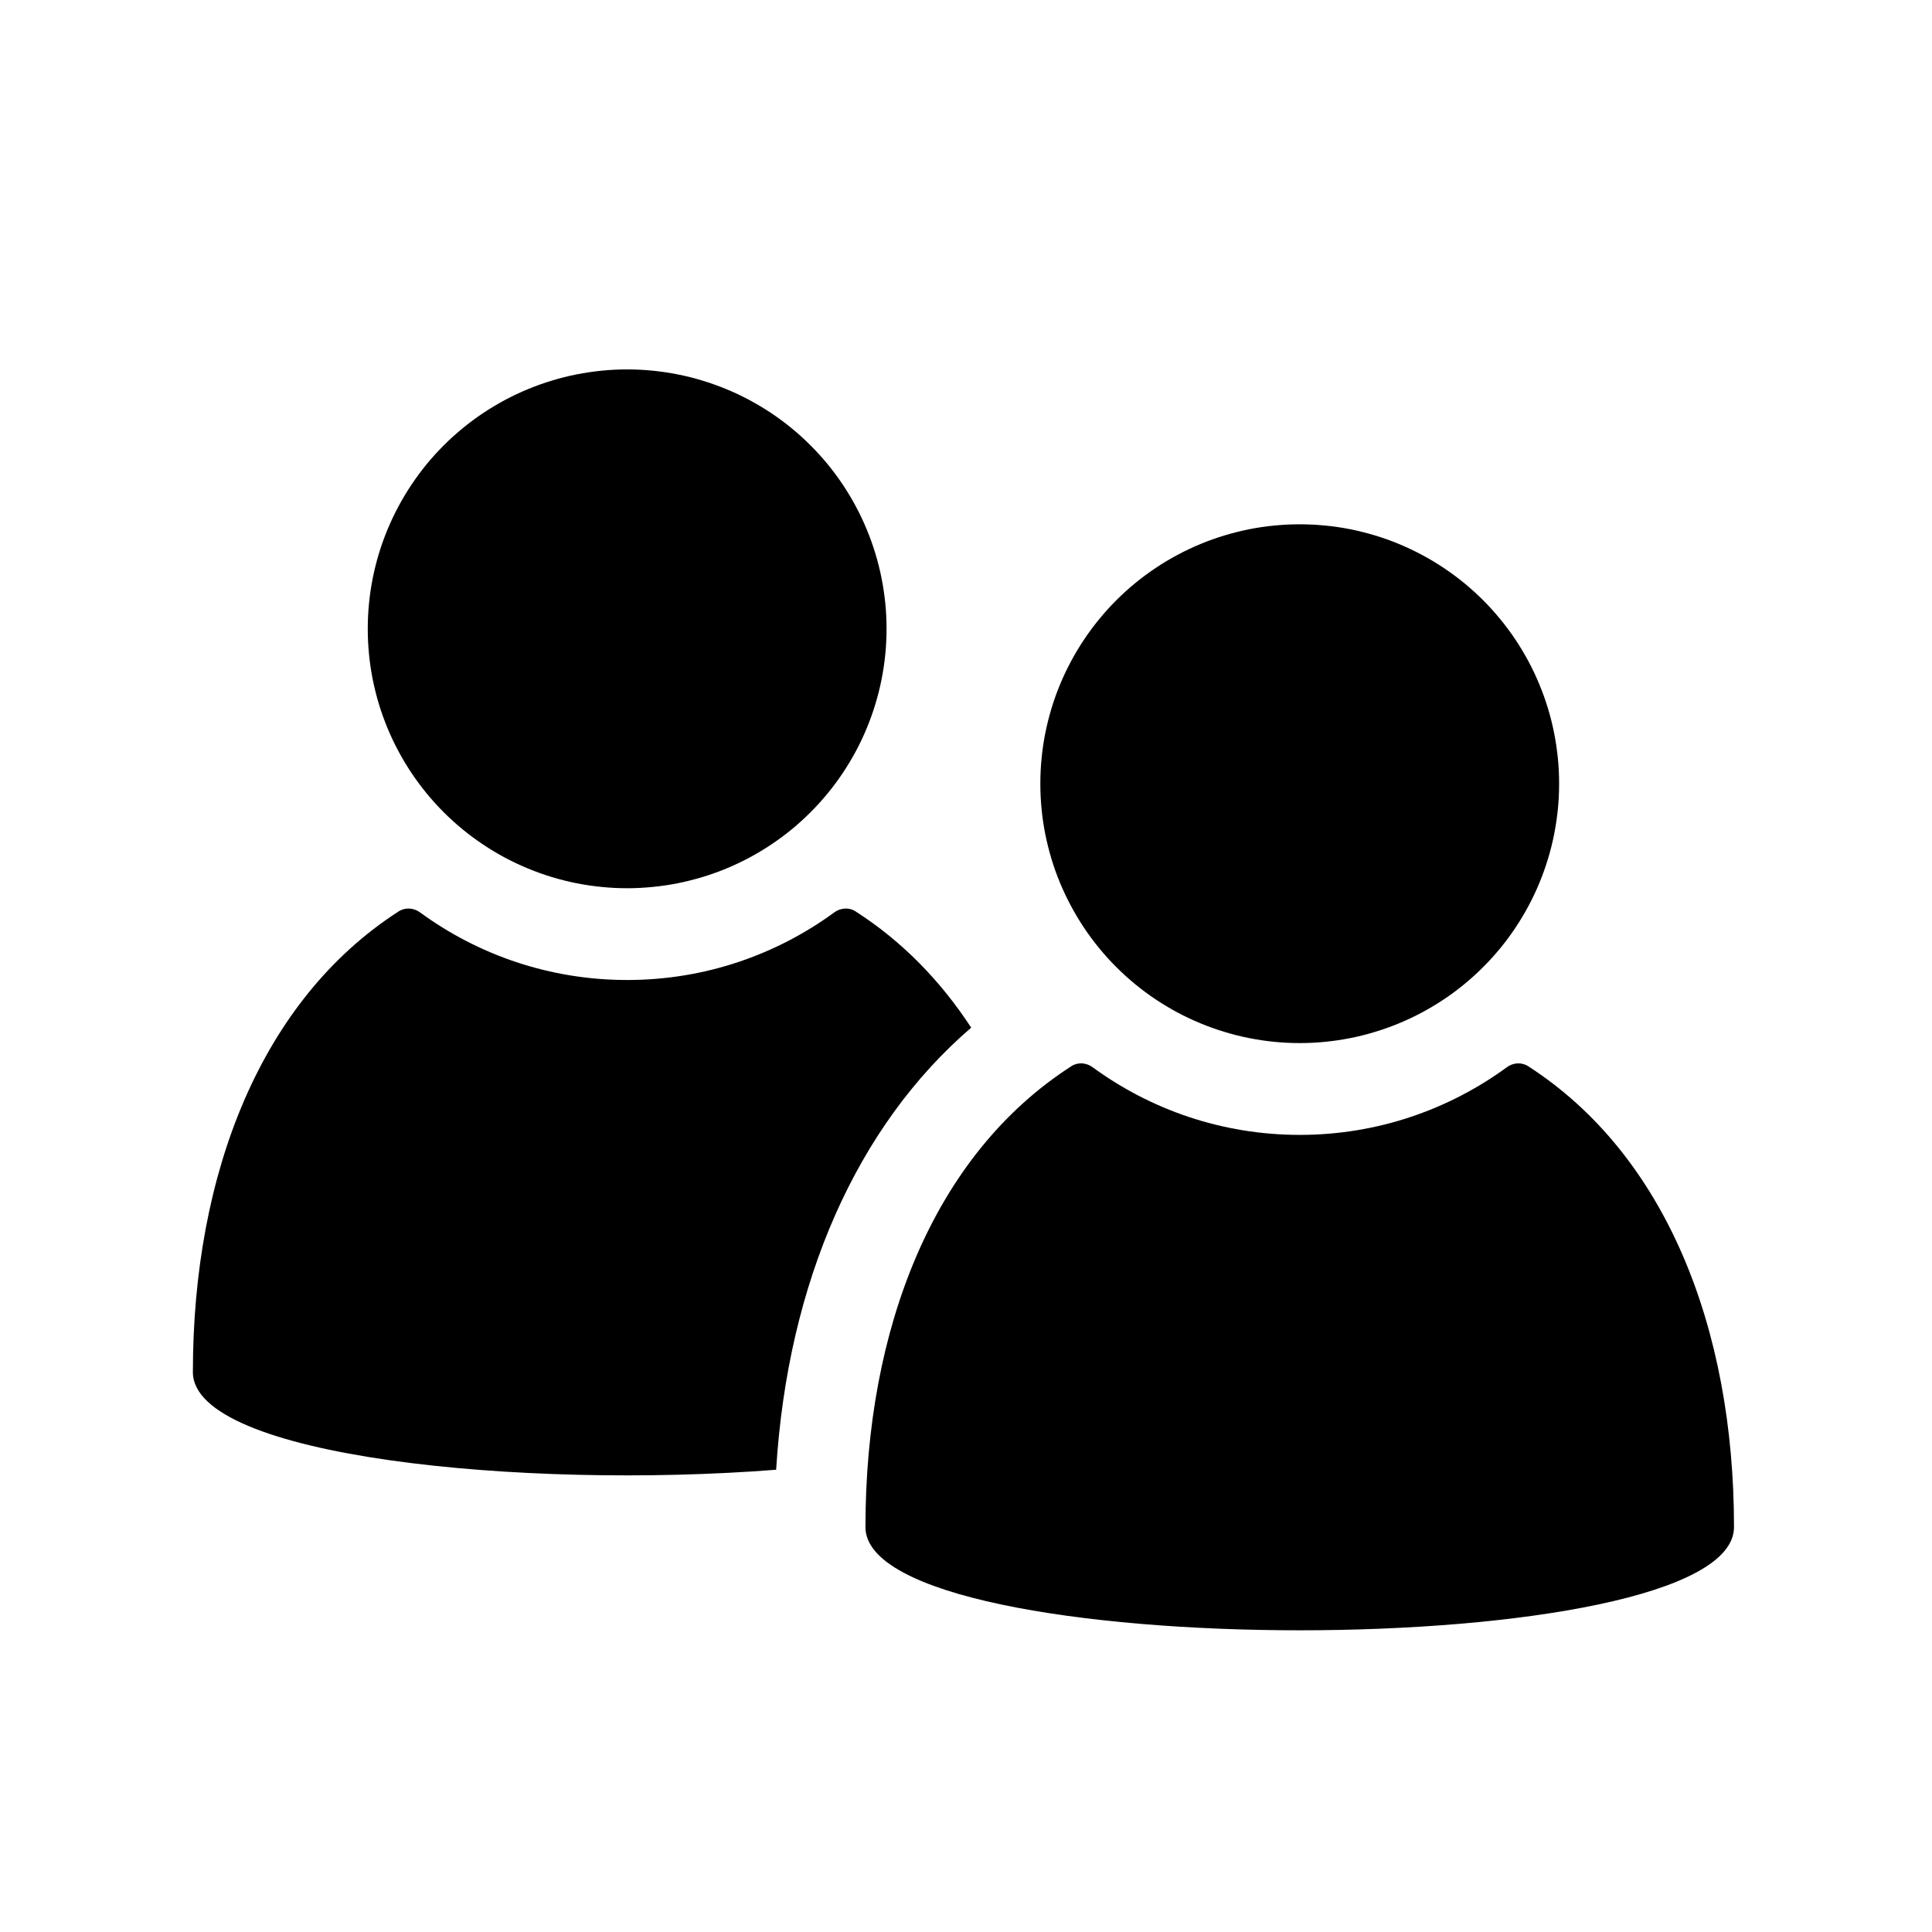
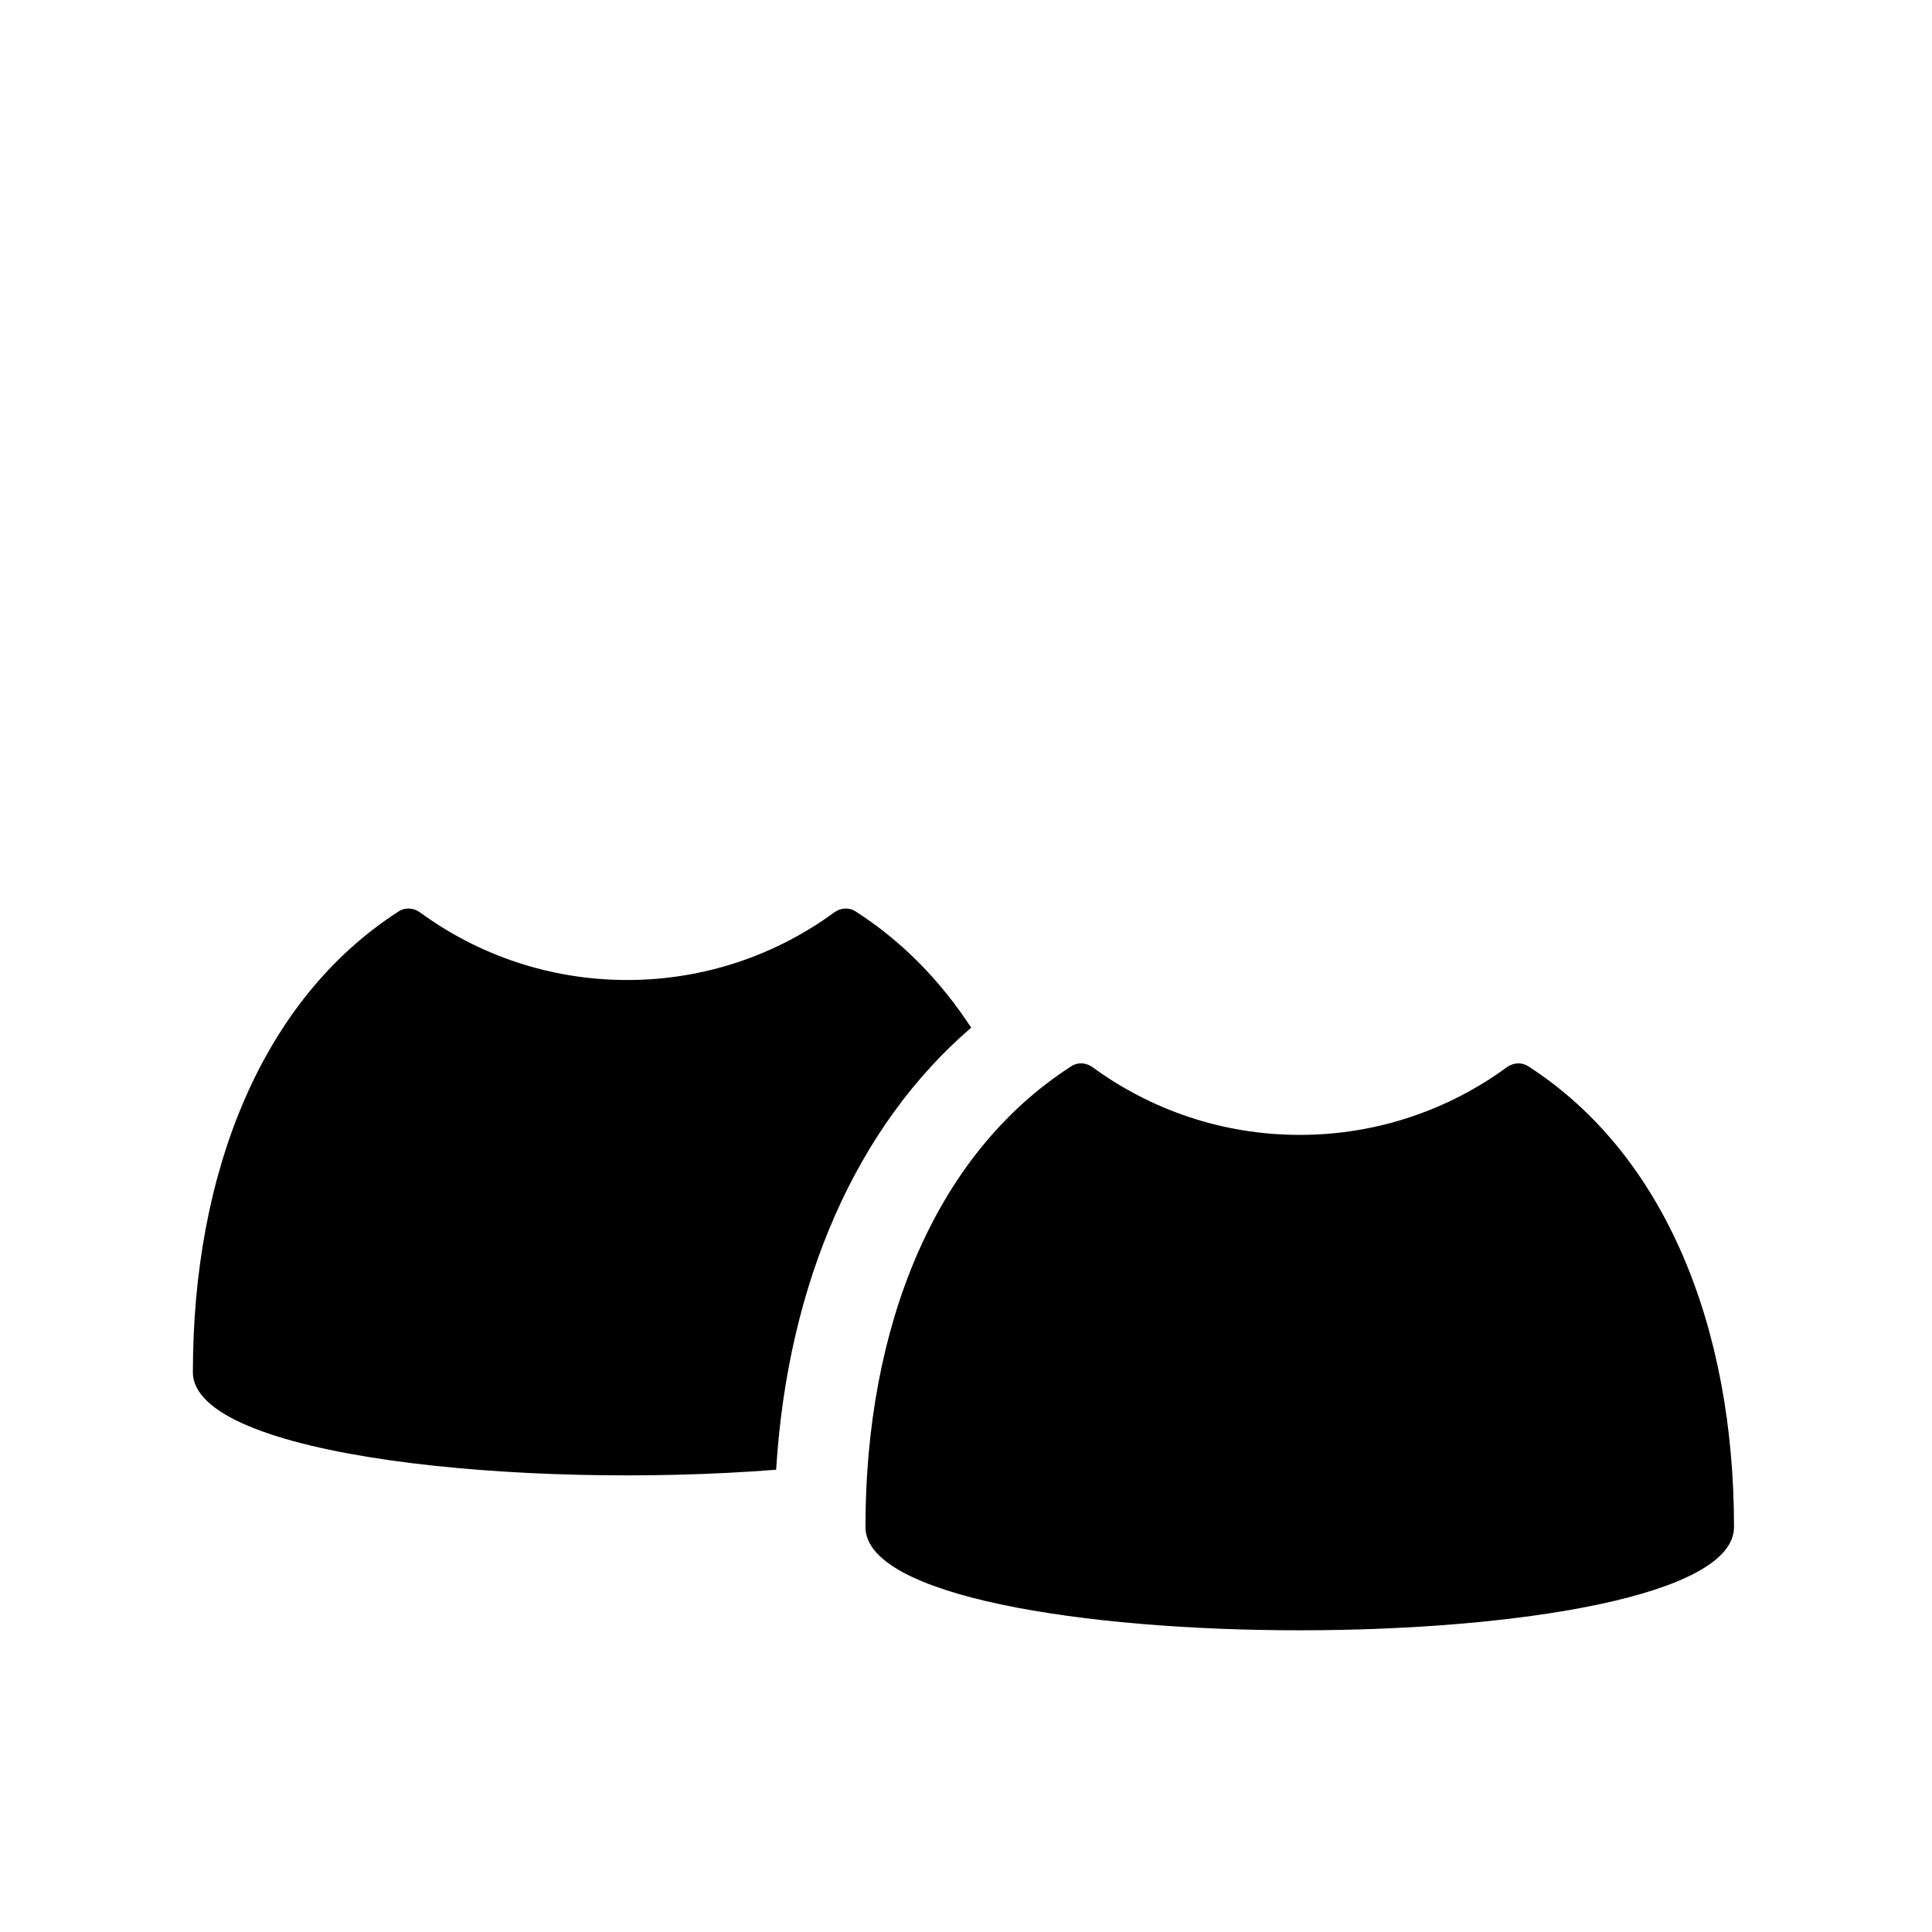
<svg xmlns="http://www.w3.org/2000/svg" width="250" zoomAndPan="magnify" viewBox="0 0 187.5 187.5" height="250" preserveAspectRatio="xMidYMid meet" version="1.0">
  <defs>
    <clipPath id="df9924ec91">
      <path d="M 18.699 88 L 95 88 L 95 144 L 18.699 144 Z M 18.699 88 " clip-rule="nonzero" />
    </clipPath>
    <clipPath id="d7503724a9">
      <path d="M 83 103 L 168.301 103 L 168.301 159 L 83 159 Z M 83 103 " clip-rule="nonzero" />
    </clipPath>
  </defs>
  <g clip-path="url(#df9924ec91)">
    <path fill="#000000" d="M 94.254 99.734 C 91.273 95.172 87.535 91.336 83.023 88.445 C 82.398 88.039 81.574 88.102 80.973 88.543 C 75.332 92.672 68.383 95.109 60.871 95.109 C 53.348 95.109 46.398 92.672 40.758 88.543 C 40.148 88.102 39.332 88.039 38.699 88.445 C 25.355 97.027 18.719 113.844 18.719 133.168 C 18.719 141.402 50.758 144.566 75.324 142.637 C 76.445 124.426 83.156 109.273 94.254 99.734 Z M 94.254 99.734 " fill-opacity="1" fill-rule="nonzero" />
  </g>
-   <path fill="#000000" d="M 78.664 43.227 C 79.25 43.809 79.801 44.418 80.324 45.055 C 80.848 45.695 81.34 46.355 81.797 47.039 C 82.254 47.727 82.676 48.434 83.066 49.16 C 83.453 49.887 83.809 50.633 84.121 51.395 C 84.438 52.156 84.715 52.93 84.953 53.719 C 85.195 54.508 85.395 55.309 85.555 56.117 C 85.715 56.926 85.836 57.738 85.918 58.559 C 86 59.379 86.039 60.203 86.039 61.027 C 86.039 61.852 86 62.672 85.918 63.496 C 85.836 64.316 85.715 65.129 85.555 65.938 C 85.395 66.746 85.195 67.547 84.953 68.336 C 84.715 69.125 84.438 69.898 84.121 70.66 C 83.809 71.422 83.453 72.168 83.066 72.895 C 82.676 73.621 82.254 74.328 81.797 75.012 C 81.34 75.699 80.848 76.359 80.324 76.996 C 79.801 77.633 79.25 78.246 78.664 78.828 C 78.082 79.41 77.473 79.965 76.836 80.488 C 76.199 81.012 75.535 81.5 74.852 81.957 C 74.164 82.418 73.457 82.84 72.73 83.23 C 72.004 83.617 71.262 83.969 70.5 84.285 C 69.738 84.602 68.961 84.879 68.172 85.117 C 67.383 85.355 66.586 85.555 65.777 85.719 C 64.969 85.879 64.152 86 63.332 86.078 C 62.512 86.16 61.688 86.203 60.863 86.203 C 60.039 86.203 59.219 86.16 58.398 86.078 C 57.578 86 56.762 85.879 55.953 85.719 C 55.145 85.559 54.344 85.355 53.555 85.117 C 52.766 84.879 51.992 84.602 51.23 84.285 C 50.469 83.969 49.723 83.617 48.996 83.23 C 48.27 82.84 47.562 82.418 46.879 81.957 C 46.191 81.5 45.531 81.012 44.895 80.488 C 44.258 79.965 43.645 79.41 43.062 78.828 C 42.48 78.246 41.926 77.633 41.402 76.996 C 40.883 76.359 40.391 75.699 39.934 75.012 C 39.473 74.328 39.051 73.621 38.664 72.895 C 38.273 72.168 37.922 71.422 37.605 70.66 C 37.289 69.898 37.012 69.125 36.773 68.336 C 36.535 67.547 36.336 66.746 36.172 65.938 C 36.012 65.129 35.891 64.316 35.812 63.496 C 35.73 62.672 35.691 61.852 35.691 61.027 C 35.691 60.203 35.73 59.379 35.812 58.559 C 35.891 57.738 36.012 56.926 36.172 56.117 C 36.336 55.309 36.535 54.508 36.773 53.719 C 37.012 52.93 37.289 52.156 37.605 51.395 C 37.922 50.633 38.273 49.887 38.664 49.16 C 39.051 48.434 39.473 47.727 39.934 47.039 C 40.391 46.355 40.883 45.695 41.402 45.055 C 41.926 44.418 42.48 43.809 43.062 43.227 C 43.645 42.641 44.258 42.09 44.895 41.566 C 45.531 41.043 46.191 40.555 46.879 40.094 C 47.562 39.637 48.27 39.215 48.996 38.824 C 49.723 38.438 50.469 38.082 51.23 37.77 C 51.992 37.453 52.766 37.176 53.555 36.938 C 54.344 36.695 55.145 36.496 55.953 36.336 C 56.762 36.176 57.578 36.055 58.398 35.973 C 59.219 35.891 60.039 35.852 60.863 35.852 C 61.688 35.852 62.512 35.891 63.332 35.973 C 64.152 36.055 64.969 36.176 65.777 36.336 C 66.586 36.496 67.383 36.695 68.172 36.938 C 68.961 37.176 69.738 37.453 70.5 37.77 C 71.262 38.082 72.004 38.438 72.73 38.824 C 73.457 39.215 74.164 39.637 74.852 40.094 C 75.535 40.555 76.199 41.043 76.836 41.566 C 77.473 42.09 78.082 42.641 78.664 43.227 Z M 78.664 43.227 " fill-opacity="1" fill-rule="nonzero" />
  <g clip-path="url(#d7503724a9)">
    <path fill="#000000" d="M 148.301 103.473 C 147.668 103.066 146.852 103.125 146.246 103.57 C 140.609 107.695 133.652 110.141 126.141 110.141 C 118.621 110.141 111.672 107.695 106.031 103.57 C 105.422 103.125 104.605 103.062 103.977 103.473 C 90.629 112.059 83.992 128.871 83.992 148.203 C 83.992 161.559 168.285 161.559 168.285 148.203 C 168.285 128.871 161.648 112.059 148.301 103.473 Z M 148.301 103.473 " fill-opacity="1" fill-rule="nonzero" />
  </g>
-   <path fill="#000000" d="M 151.312 76.055 C 151.312 76.879 151.273 77.703 151.191 78.523 C 151.109 79.344 150.988 80.16 150.828 80.969 C 150.668 81.777 150.469 82.574 150.227 83.363 C 149.988 84.152 149.711 84.93 149.395 85.691 C 149.082 86.453 148.727 87.195 148.34 87.922 C 147.949 88.648 147.527 89.355 147.07 90.043 C 146.613 90.727 146.121 91.391 145.598 92.027 C 145.074 92.664 144.523 93.273 143.938 93.855 C 143.355 94.441 142.746 94.992 142.109 95.516 C 141.473 96.039 140.809 96.531 140.125 96.988 C 139.438 97.445 138.73 97.867 138.004 98.258 C 137.277 98.645 136.535 99 135.773 99.312 C 135.012 99.629 134.234 99.906 133.445 100.145 C 132.656 100.387 131.859 100.586 131.051 100.746 C 130.242 100.906 129.426 101.027 128.605 101.109 C 127.785 101.191 126.961 101.23 126.137 101.23 C 125.312 101.23 124.492 101.191 123.672 101.109 C 122.852 101.027 122.035 100.906 121.227 100.746 C 120.418 100.586 119.621 100.387 118.832 100.145 C 118.043 99.906 117.266 99.629 116.504 99.312 C 115.742 99 114.996 98.645 114.27 98.258 C 113.543 97.867 112.836 97.445 112.152 96.988 C 111.465 96.531 110.805 96.039 110.168 95.516 C 109.531 94.992 108.922 94.441 108.336 93.855 C 107.754 93.273 107.199 92.664 106.68 92.027 C 106.156 91.391 105.664 90.727 105.207 90.043 C 104.75 89.355 104.324 88.648 103.938 87.922 C 103.547 87.195 103.195 86.453 102.879 85.691 C 102.562 84.93 102.285 84.152 102.047 83.363 C 101.809 82.574 101.609 81.777 101.445 80.969 C 101.285 80.16 101.164 79.344 101.086 78.523 C 101.004 77.703 100.965 76.879 100.965 76.055 C 100.965 75.23 101.004 74.41 101.086 73.59 C 101.164 72.77 101.285 71.953 101.445 71.145 C 101.609 70.336 101.809 69.535 102.047 68.746 C 102.285 67.957 102.562 67.184 102.879 66.422 C 103.195 65.66 103.547 64.914 103.938 64.188 C 104.324 63.461 104.75 62.754 105.207 62.07 C 105.664 61.383 106.156 60.723 106.68 60.086 C 107.199 59.449 107.754 58.836 108.336 58.254 C 108.922 57.672 109.531 57.117 110.168 56.594 C 110.805 56.074 111.465 55.582 112.152 55.125 C 112.836 54.664 113.543 54.242 114.27 53.855 C 114.996 53.465 115.742 53.113 116.504 52.797 C 117.266 52.48 118.043 52.203 118.832 51.965 C 119.621 51.727 120.418 51.527 121.227 51.363 C 122.035 51.203 122.852 51.082 123.672 51.004 C 124.492 50.922 125.312 50.883 126.137 50.883 C 126.961 50.883 127.785 50.922 128.605 51.004 C 129.426 51.082 130.242 51.203 131.051 51.363 C 131.859 51.527 132.656 51.727 133.445 51.965 C 134.234 52.203 135.012 52.48 135.773 52.797 C 136.535 53.113 137.277 53.465 138.004 53.855 C 138.73 54.242 139.438 54.664 140.125 55.125 C 140.809 55.582 141.473 56.074 142.109 56.594 C 142.746 57.117 143.355 57.672 143.938 58.254 C 144.523 58.836 145.074 59.449 145.598 60.086 C 146.121 60.723 146.613 61.383 147.07 62.07 C 147.527 62.754 147.949 63.461 148.34 64.188 C 148.727 64.914 149.082 65.66 149.395 66.422 C 149.711 67.184 149.988 67.957 150.227 68.746 C 150.469 69.535 150.668 70.336 150.828 71.145 C 150.988 71.953 151.109 72.77 151.191 73.59 C 151.273 74.41 151.312 75.23 151.312 76.055 Z M 151.312 76.055 " fill-opacity="1" fill-rule="nonzero" />
</svg>